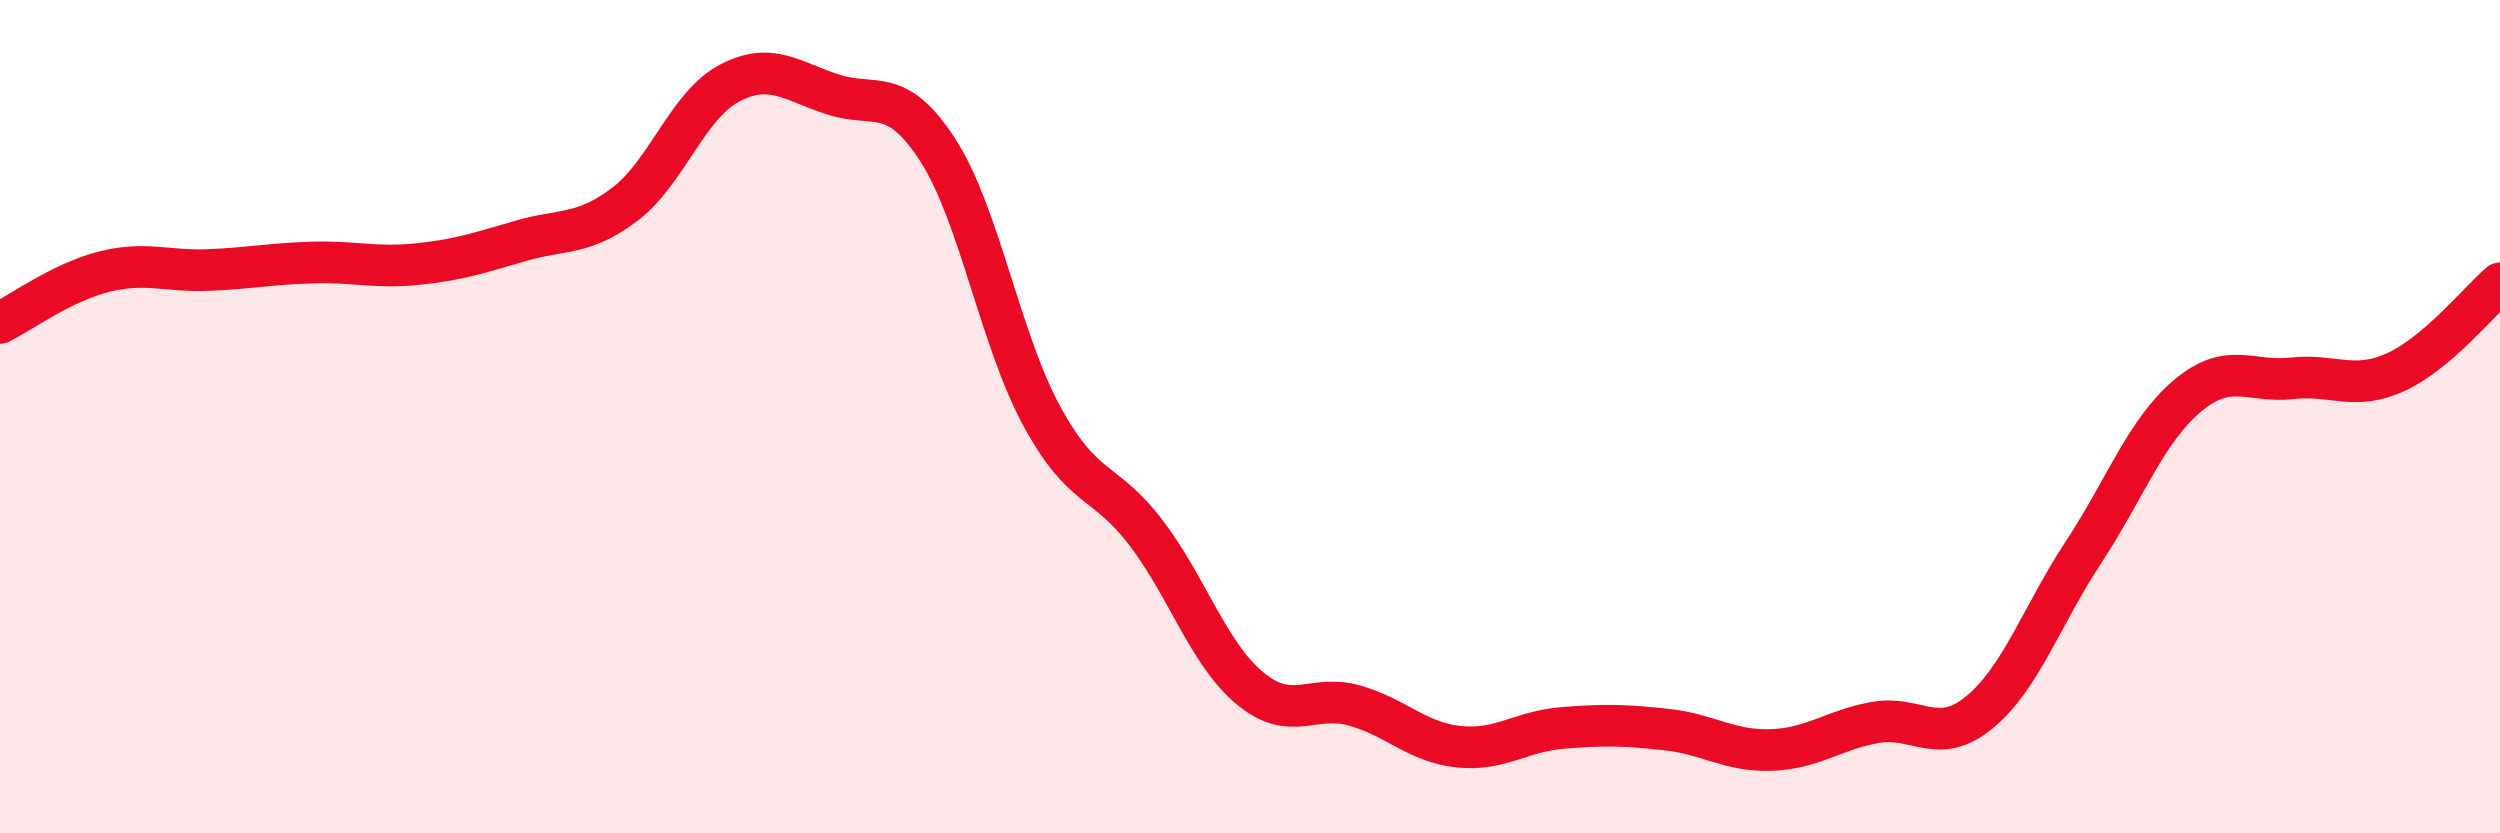
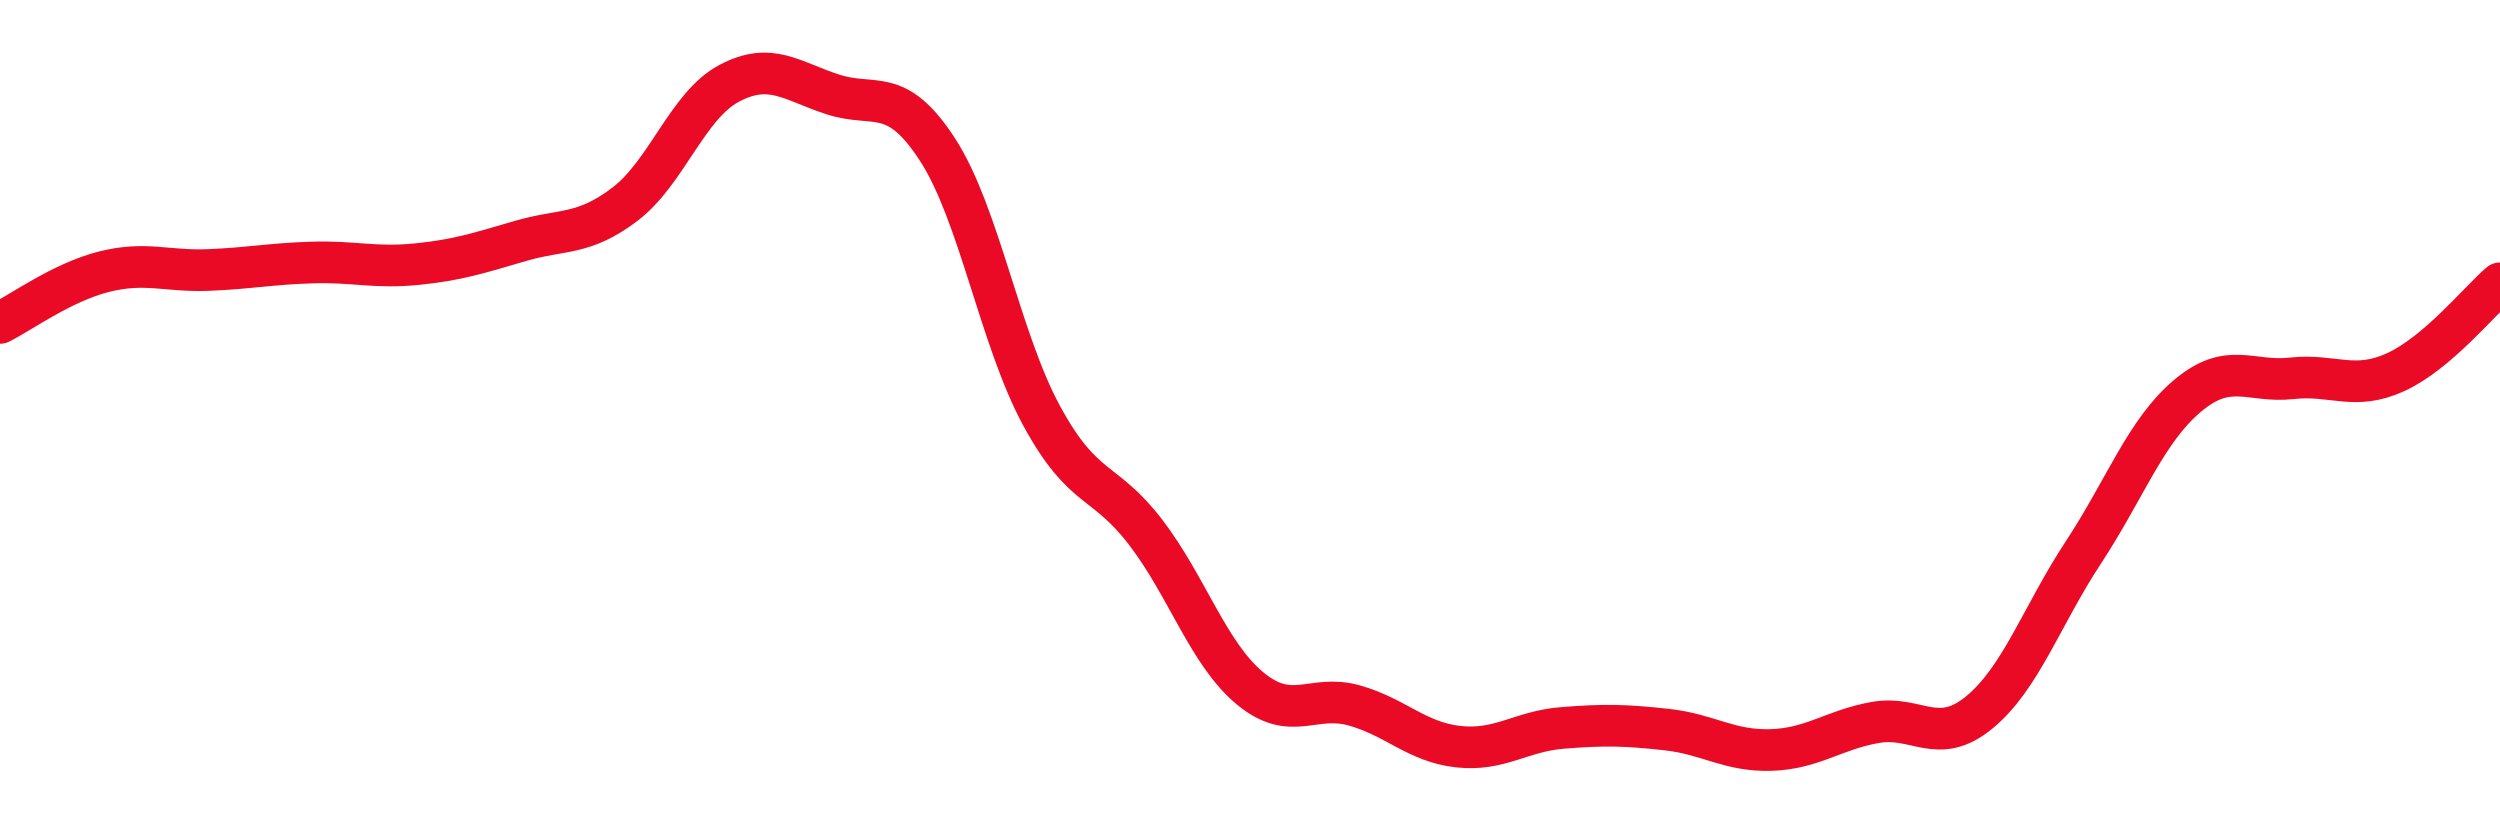
<svg xmlns="http://www.w3.org/2000/svg" width="60" height="20" viewBox="0 0 60 20">
-   <path d="M 0,7.75 C 0.5,7.5 1.5,6.77 2.5,6.52 C 3.5,6.27 4,6.52 5,6.48 C 6,6.44 6.5,6.33 7.5,6.3 C 8.5,6.27 9,6.44 10,6.34 C 11,6.24 11.5,6.07 12.5,5.78 C 13.5,5.49 14,5.66 15,4.9 C 16,4.14 16.5,2.53 17.5,2 C 18.5,1.47 19,1.95 20,2.27 C 21,2.59 21.5,2.05 22.5,3.59 C 23.5,5.13 24,8.14 25,9.98 C 26,11.82 26.5,11.47 27.5,12.78 C 28.5,14.09 29,15.69 30,16.52 C 31,17.35 31.5,16.65 32.5,16.93 C 33.5,17.21 34,17.81 35,17.92 C 36,18.03 36.5,17.55 37.5,17.47 C 38.5,17.39 39,17.4 40,17.51 C 41,17.62 41.5,18.03 42.5,18 C 43.5,17.97 44,17.52 45,17.34 C 46,17.16 46.5,17.92 47.5,17.1 C 48.5,16.28 49,14.78 50,13.26 C 51,11.74 51.5,10.34 52.5,9.5 C 53.5,8.66 54,9.19 55,9.08 C 56,8.97 56.5,9.39 57.5,8.93 C 58.5,8.47 59.5,7.23 60,6.8L60 20L0 20Z" fill="#EB0A25" opacity="0.1" stroke-linecap="round" stroke-linejoin="round" />
  <path d="M 0,7.75 C 0.5,7.5 1.5,6.77 2.5,6.52 C 3.5,6.27 4,6.52 5,6.48 C 6,6.44 6.5,6.33 7.5,6.3 C 8.5,6.27 9,6.44 10,6.34 C 11,6.24 11.5,6.07 12.5,5.78 C 13.5,5.49 14,5.66 15,4.9 C 16,4.14 16.5,2.53 17.5,2 C 18.5,1.47 19,1.95 20,2.27 C 21,2.59 21.5,2.05 22.5,3.59 C 23.5,5.13 24,8.14 25,9.98 C 26,11.82 26.5,11.47 27.5,12.78 C 28.5,14.09 29,15.69 30,16.52 C 31,17.35 31.5,16.65 32.5,16.93 C 33.5,17.21 34,17.81 35,17.92 C 36,18.03 36.5,17.55 37.5,17.47 C 38.5,17.39 39,17.4 40,17.51 C 41,17.62 41.5,18.03 42.5,18 C 43.5,17.97 44,17.52 45,17.34 C 46,17.16 46.5,17.92 47.5,17.1 C 48.5,16.28 49,14.78 50,13.26 C 51,11.74 51.5,10.34 52.5,9.5 C 53.5,8.66 54,9.19 55,9.08 C 56,8.97 56.5,9.39 57.5,8.93 C 58.5,8.47 59.5,7.23 60,6.8" stroke="#EB0A25" stroke-width="1" fill="none" stroke-linecap="round" stroke-linejoin="round" />
</svg>